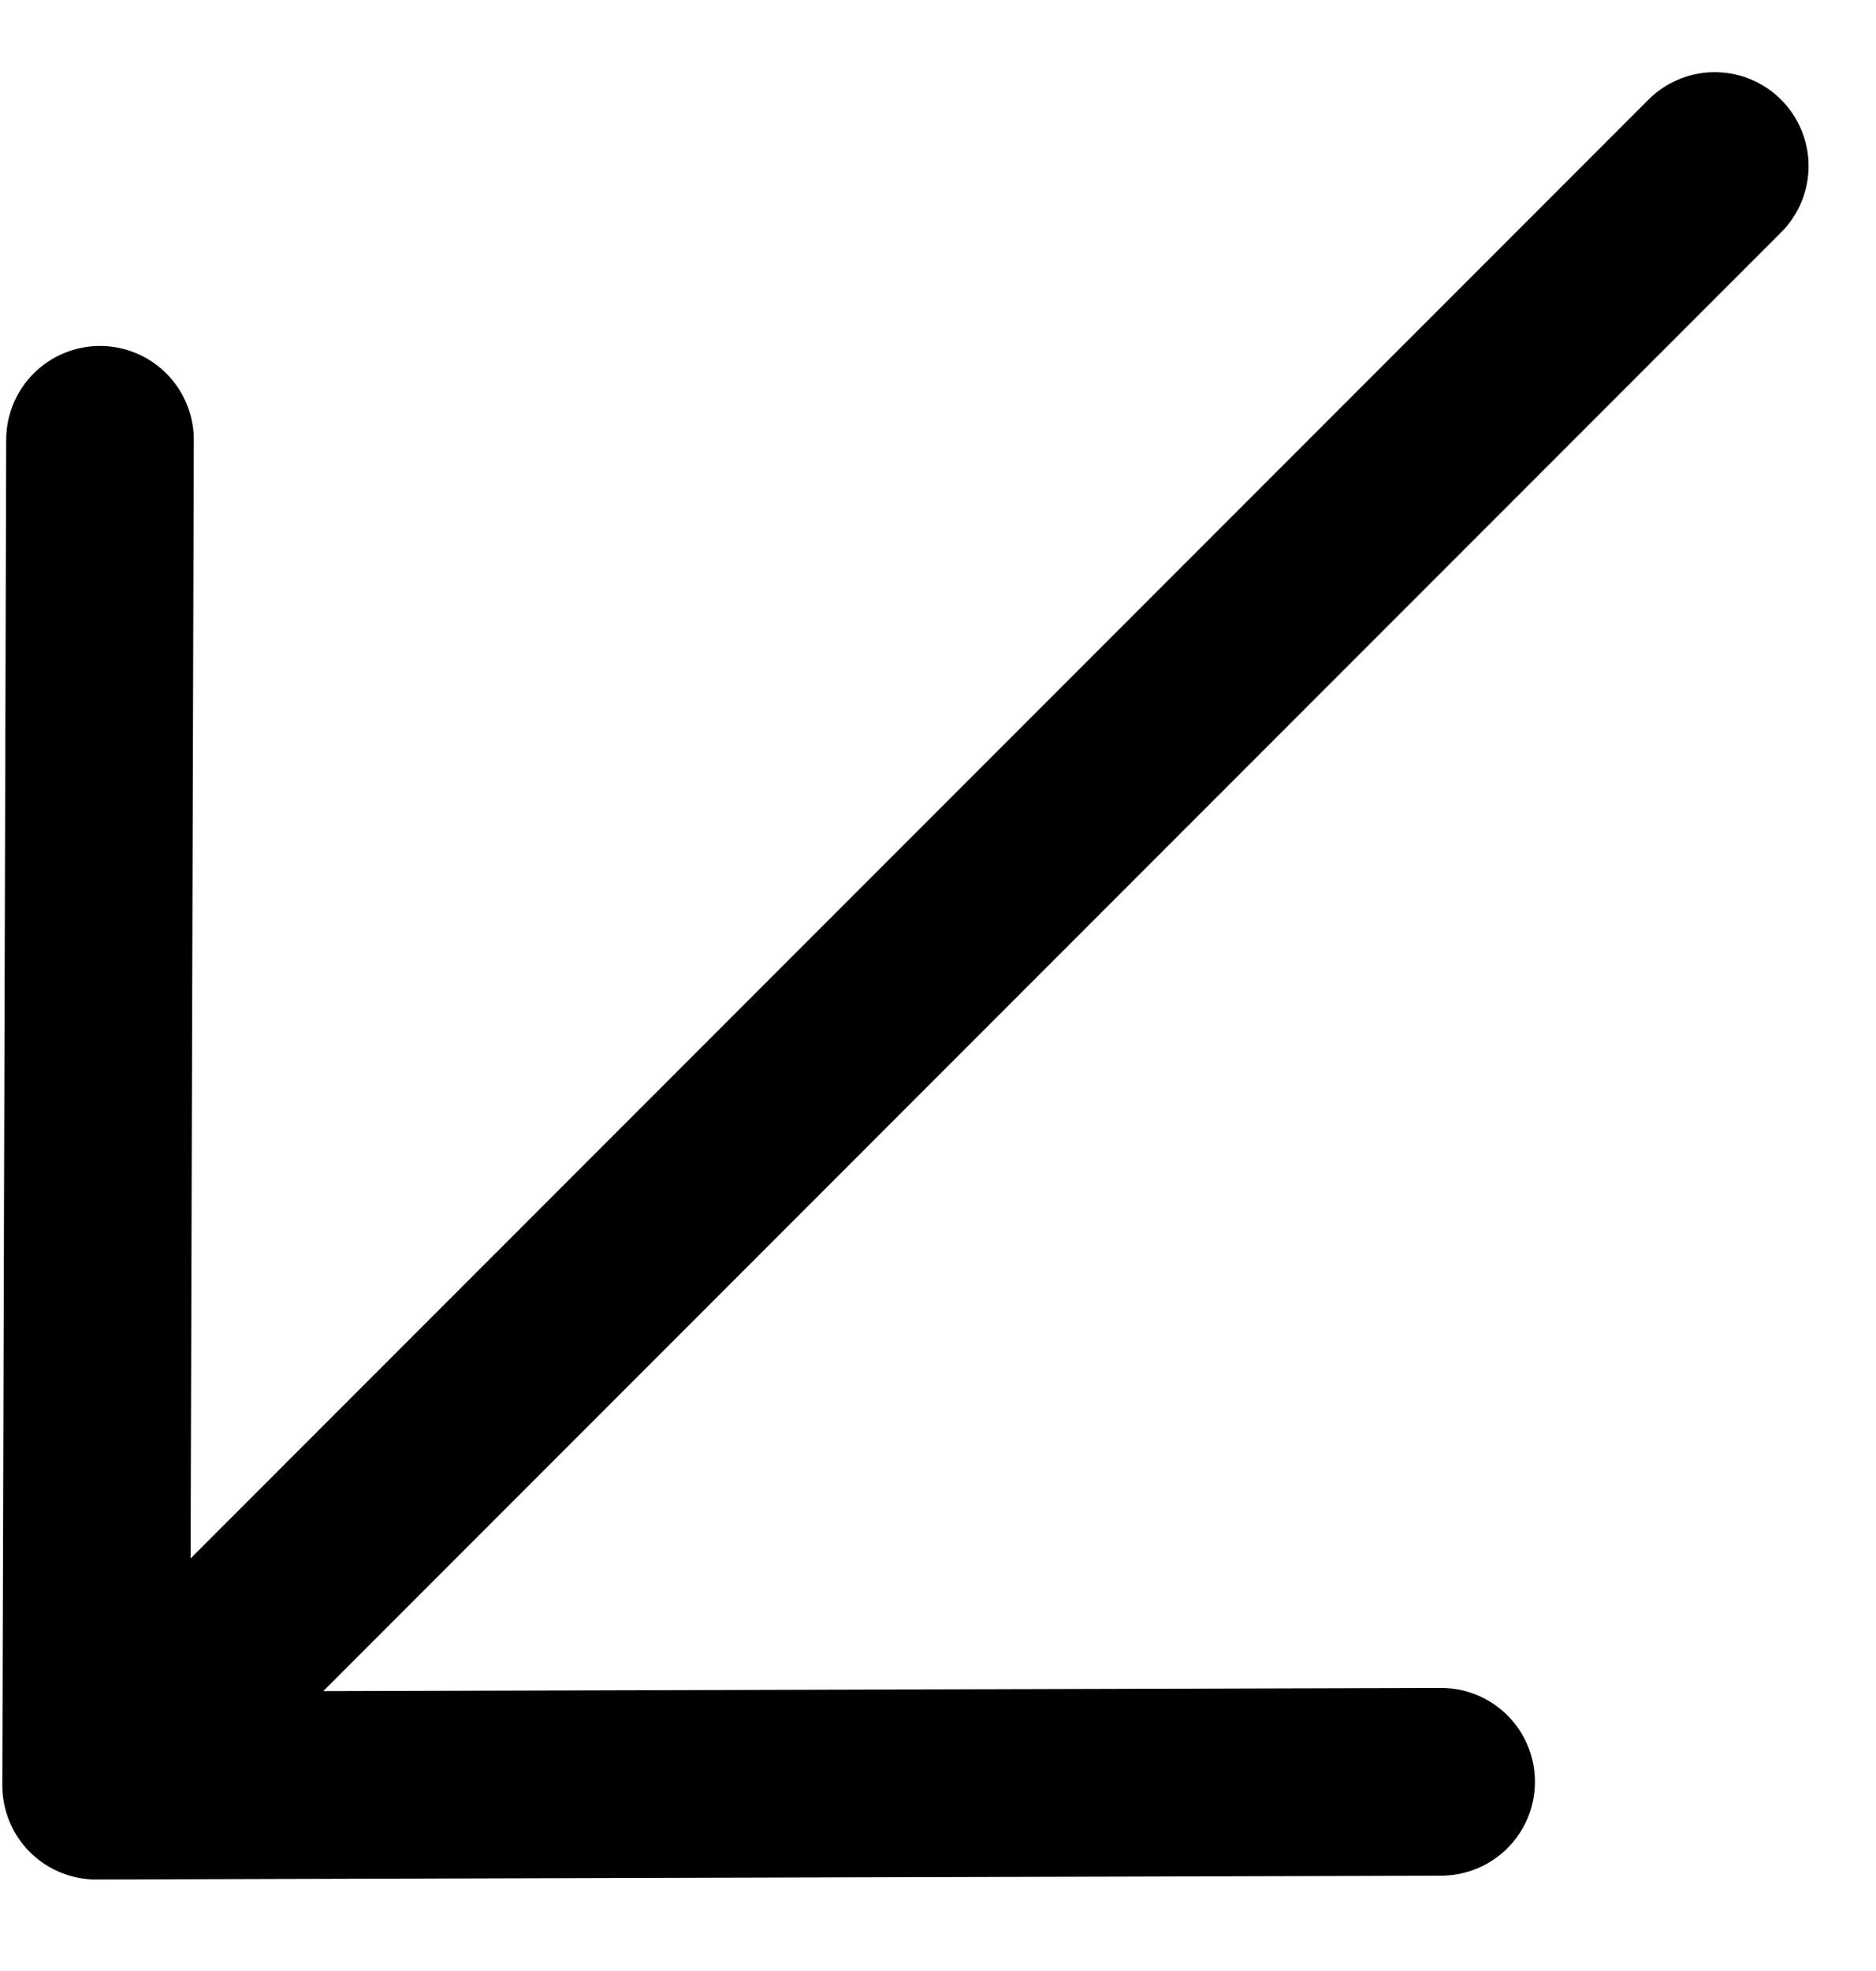
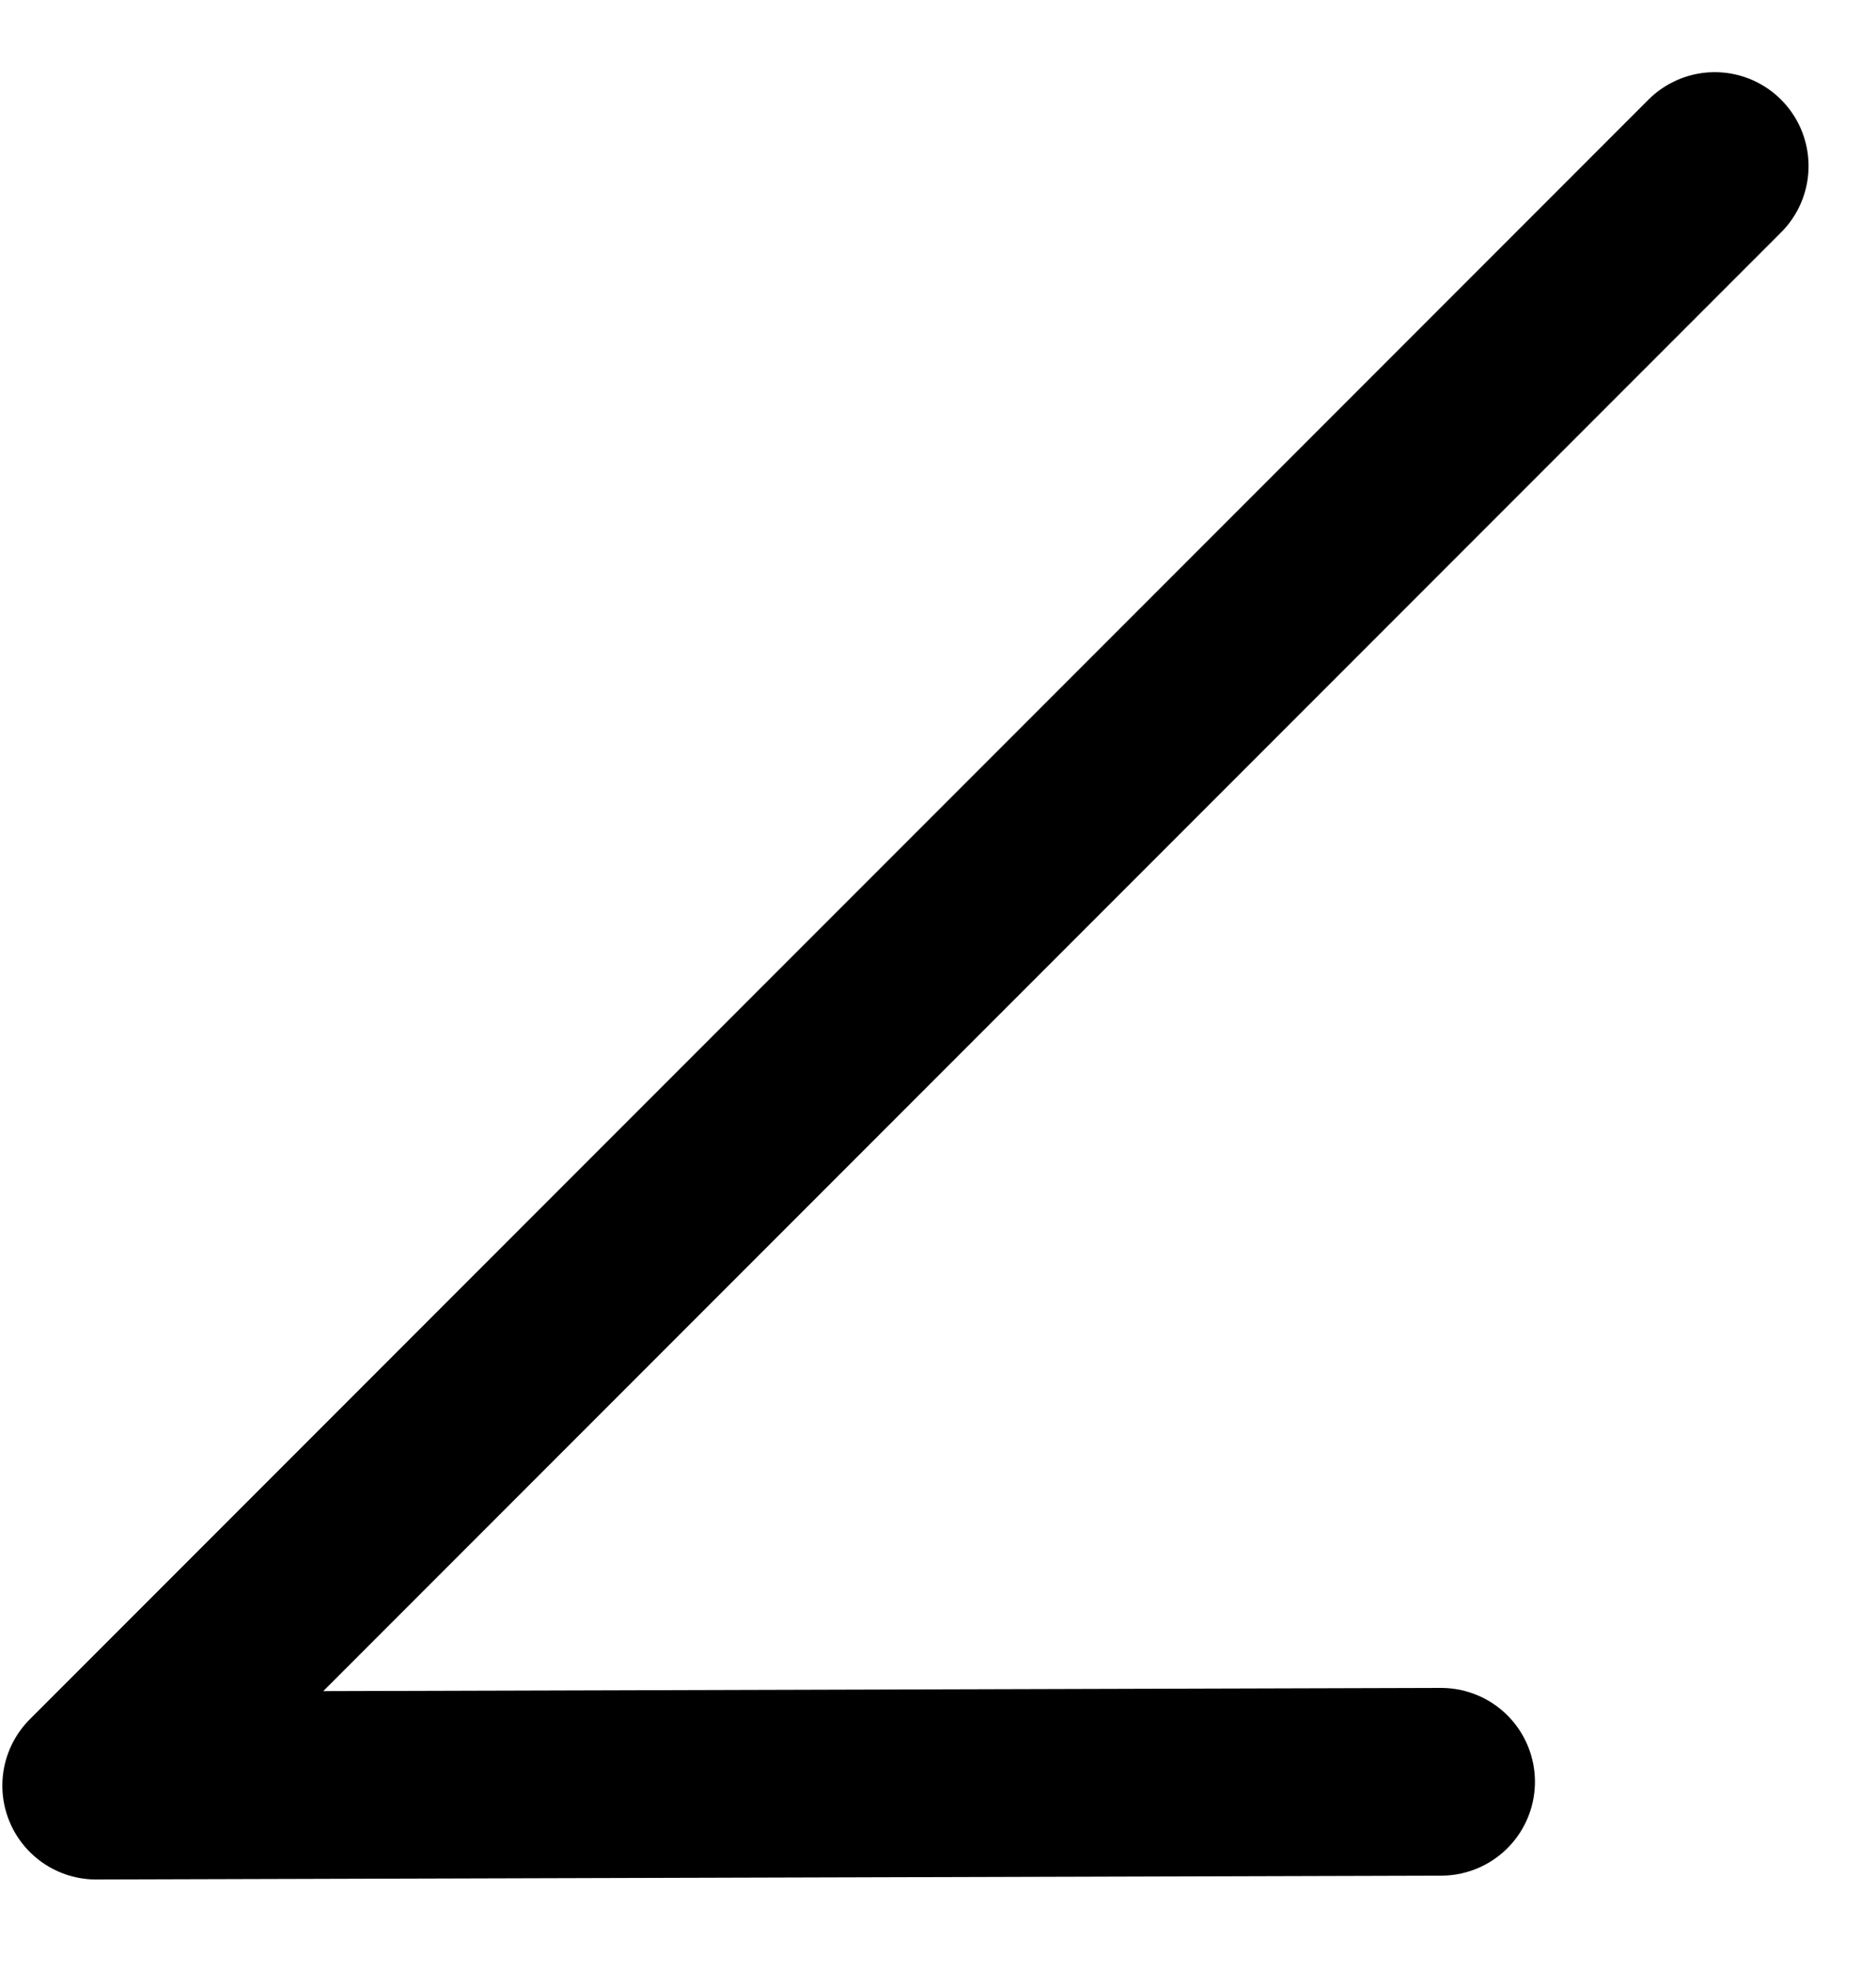
<svg xmlns="http://www.w3.org/2000/svg" width="20" height="21" viewBox="0 0 20 21" fill="none">
-   <path d="M18.281 1.769L1.025 19.025M1.025 19.025L15.364 18.984M1.025 19.025L1.066 4.686" stroke="black" stroke-width="2" stroke-linecap="round" stroke-linejoin="round" />
+   <path d="M18.281 1.769L1.025 19.025M1.025 19.025L15.364 18.984M1.025 19.025" stroke="black" stroke-width="2" stroke-linecap="round" stroke-linejoin="round" />
</svg>